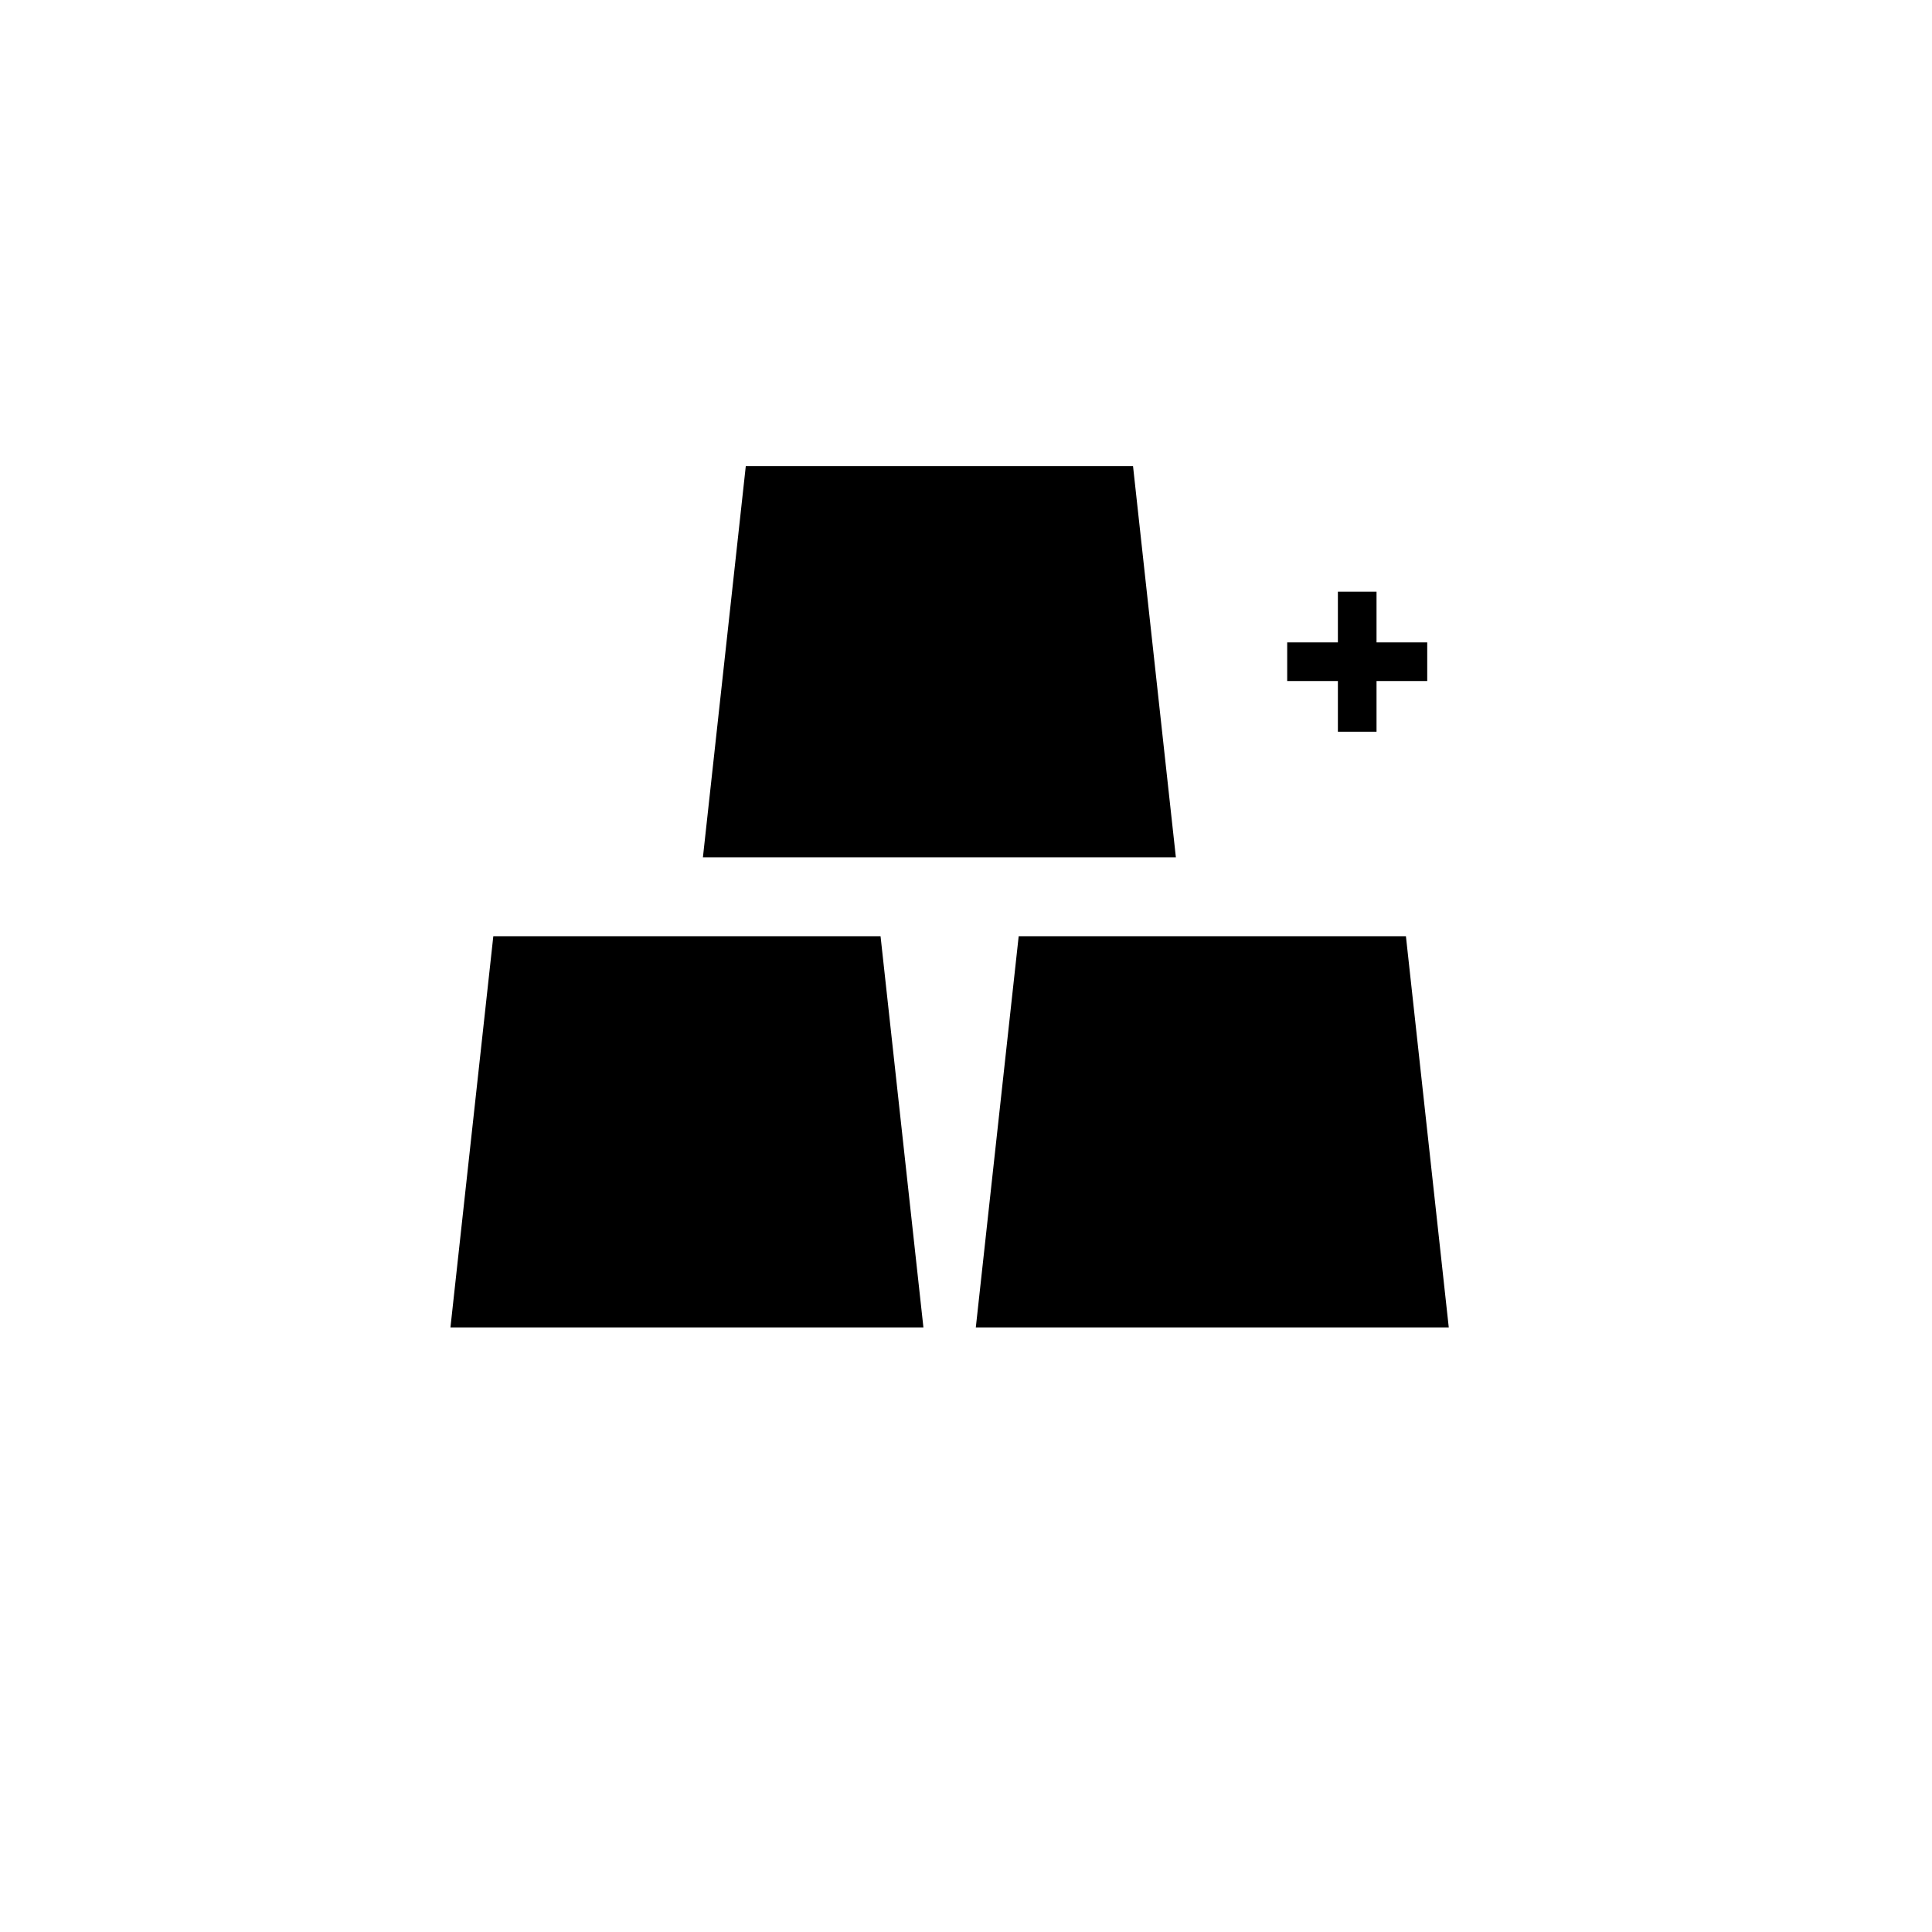
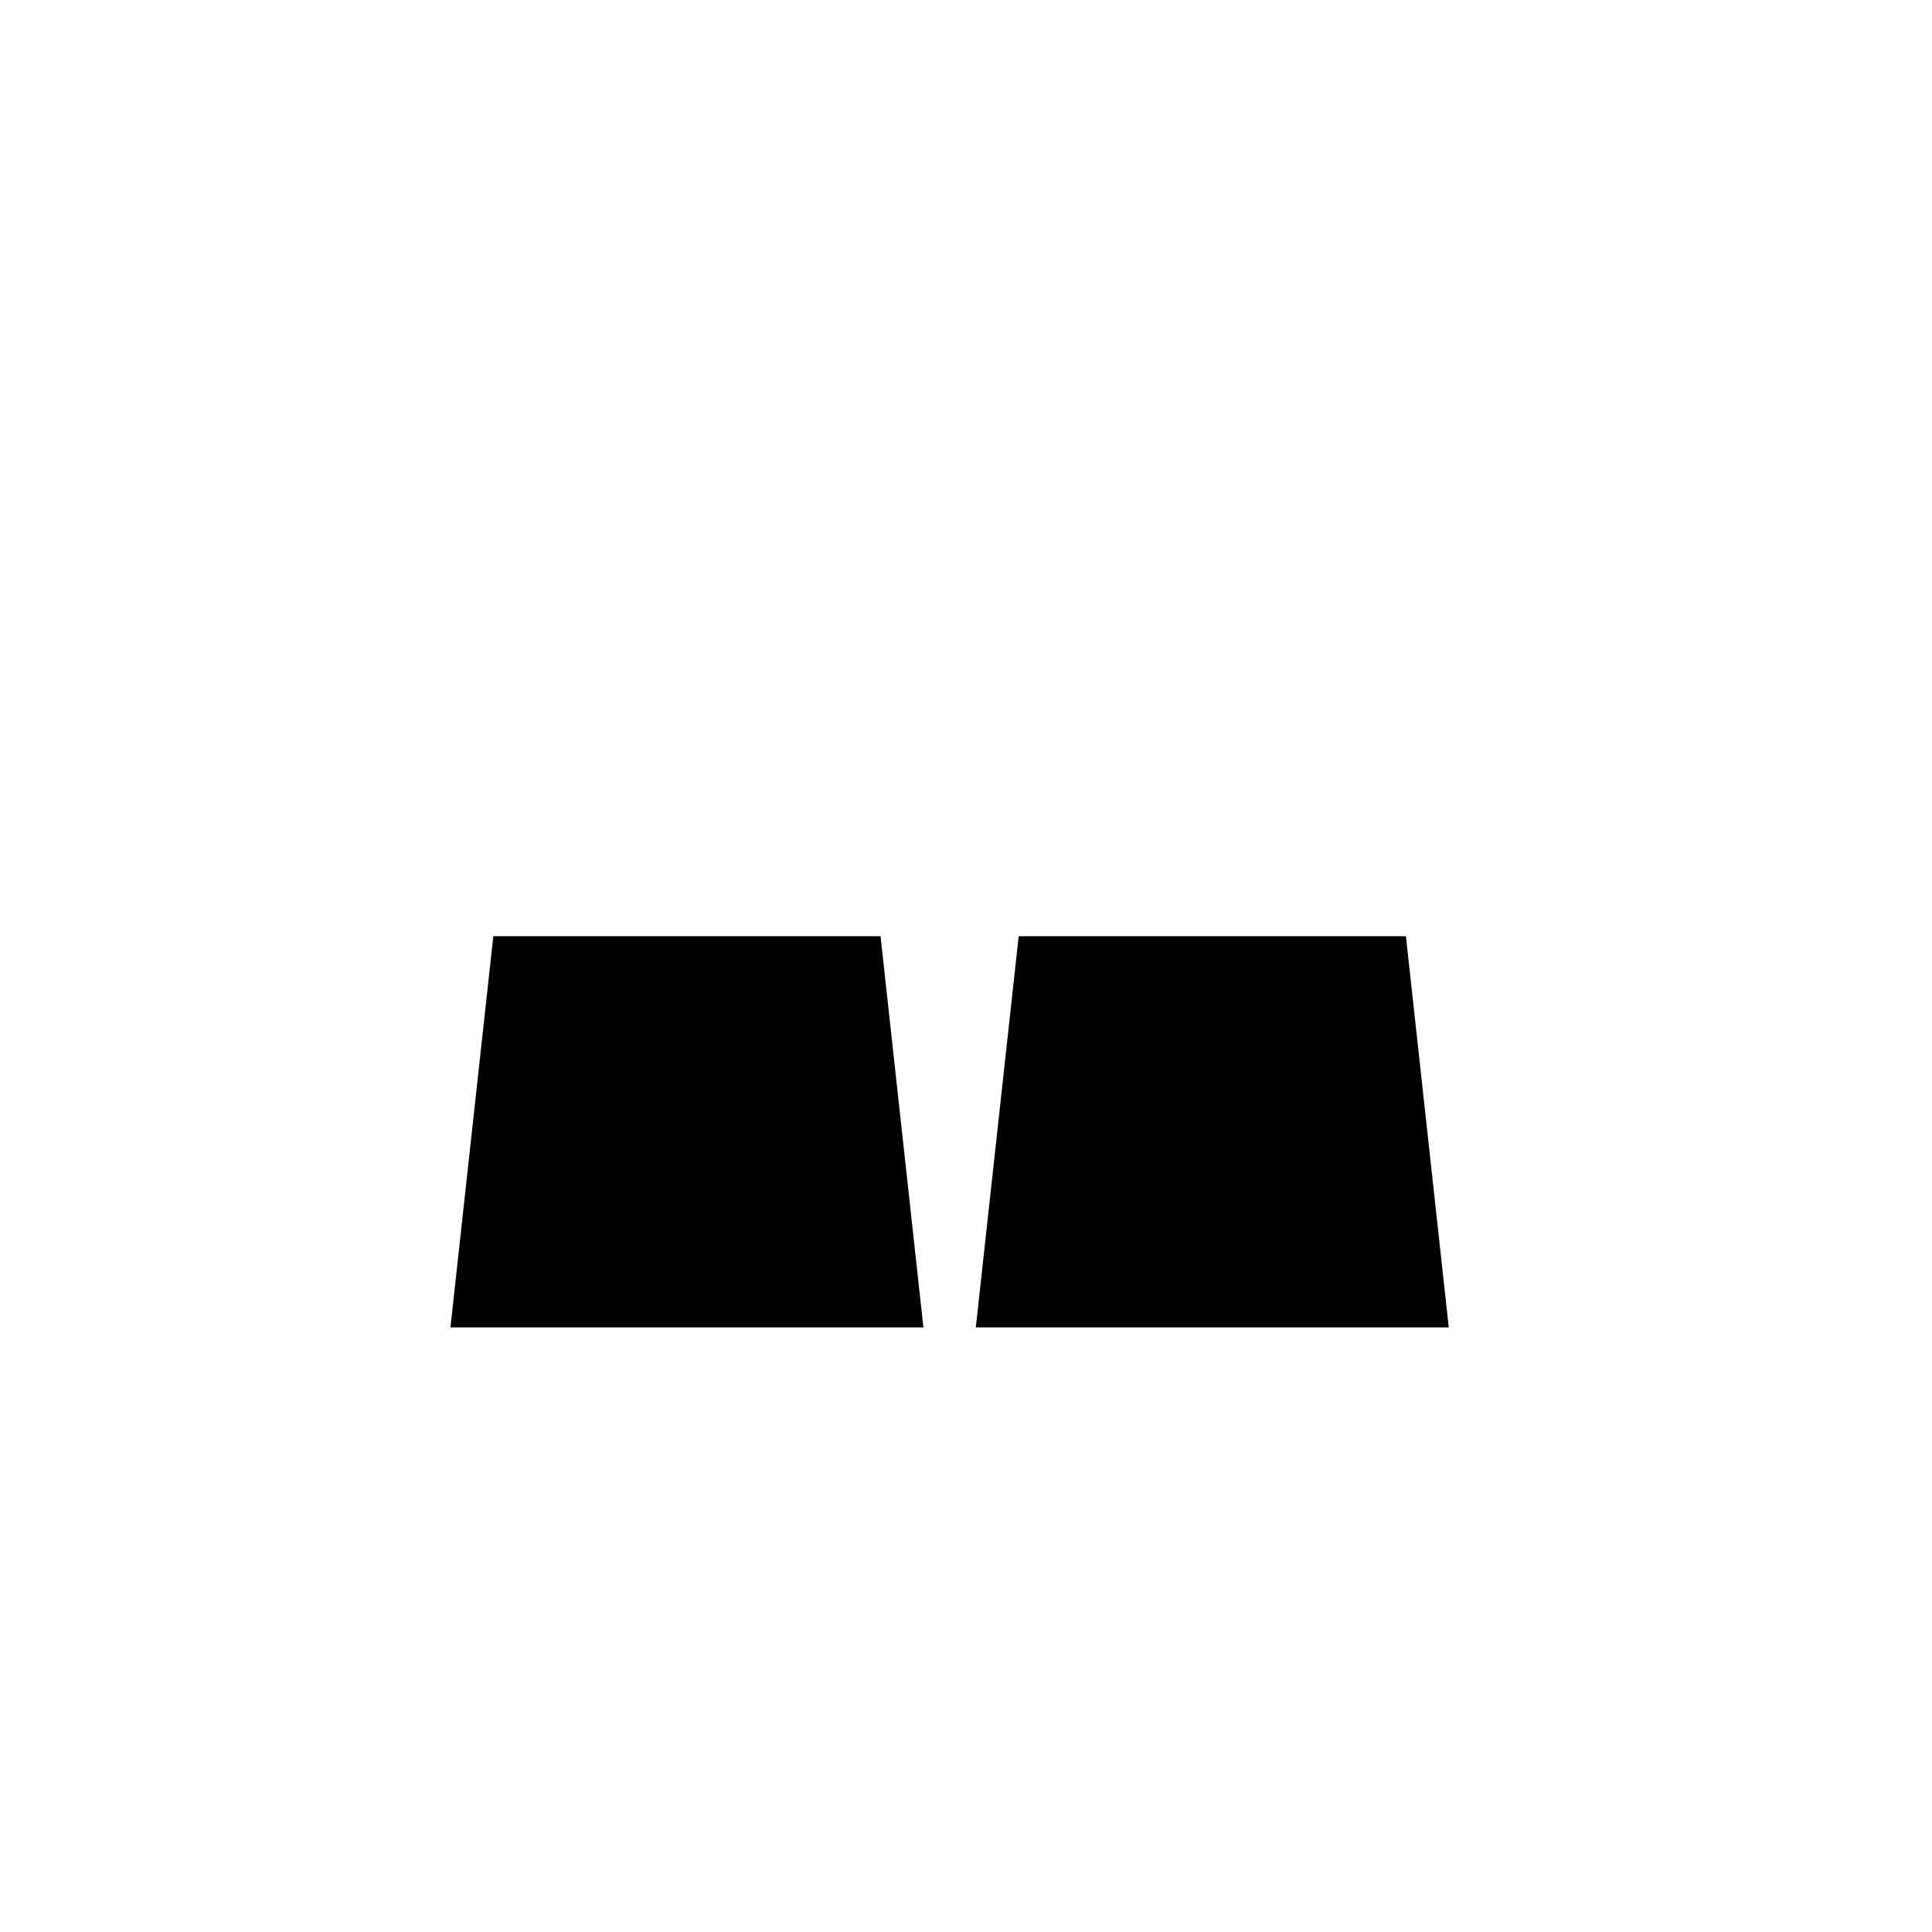
<svg xmlns="http://www.w3.org/2000/svg" version="1.1" id="Layer_1" x="0px" y="0px" width="100px" height="100px" viewBox="0 0 100 100" enable-background="new 0 0 100 100" xml:space="preserve">
  <g>
    <path d="M25.534,48.458l-2.219,20.25h24.481l-2.219-20.25H25.534z" />
    <path d="M72.77,48.458H52.727l-2.219,20.25h24.48L72.77,48.458z" />
-     <path d="M58.645,24.125H38.602l-2.219,20.25h24.48L58.645,24.125z" />
-     <polygon points="69.249,37.874 71.249,37.874 71.249,35.25 73.873,35.25 73.873,33.25 71.249,33.25 71.249,30.626 69.249,30.626    69.249,33.25 66.625,33.25 66.625,35.25 69.249,35.25  " />
  </g>
</svg>